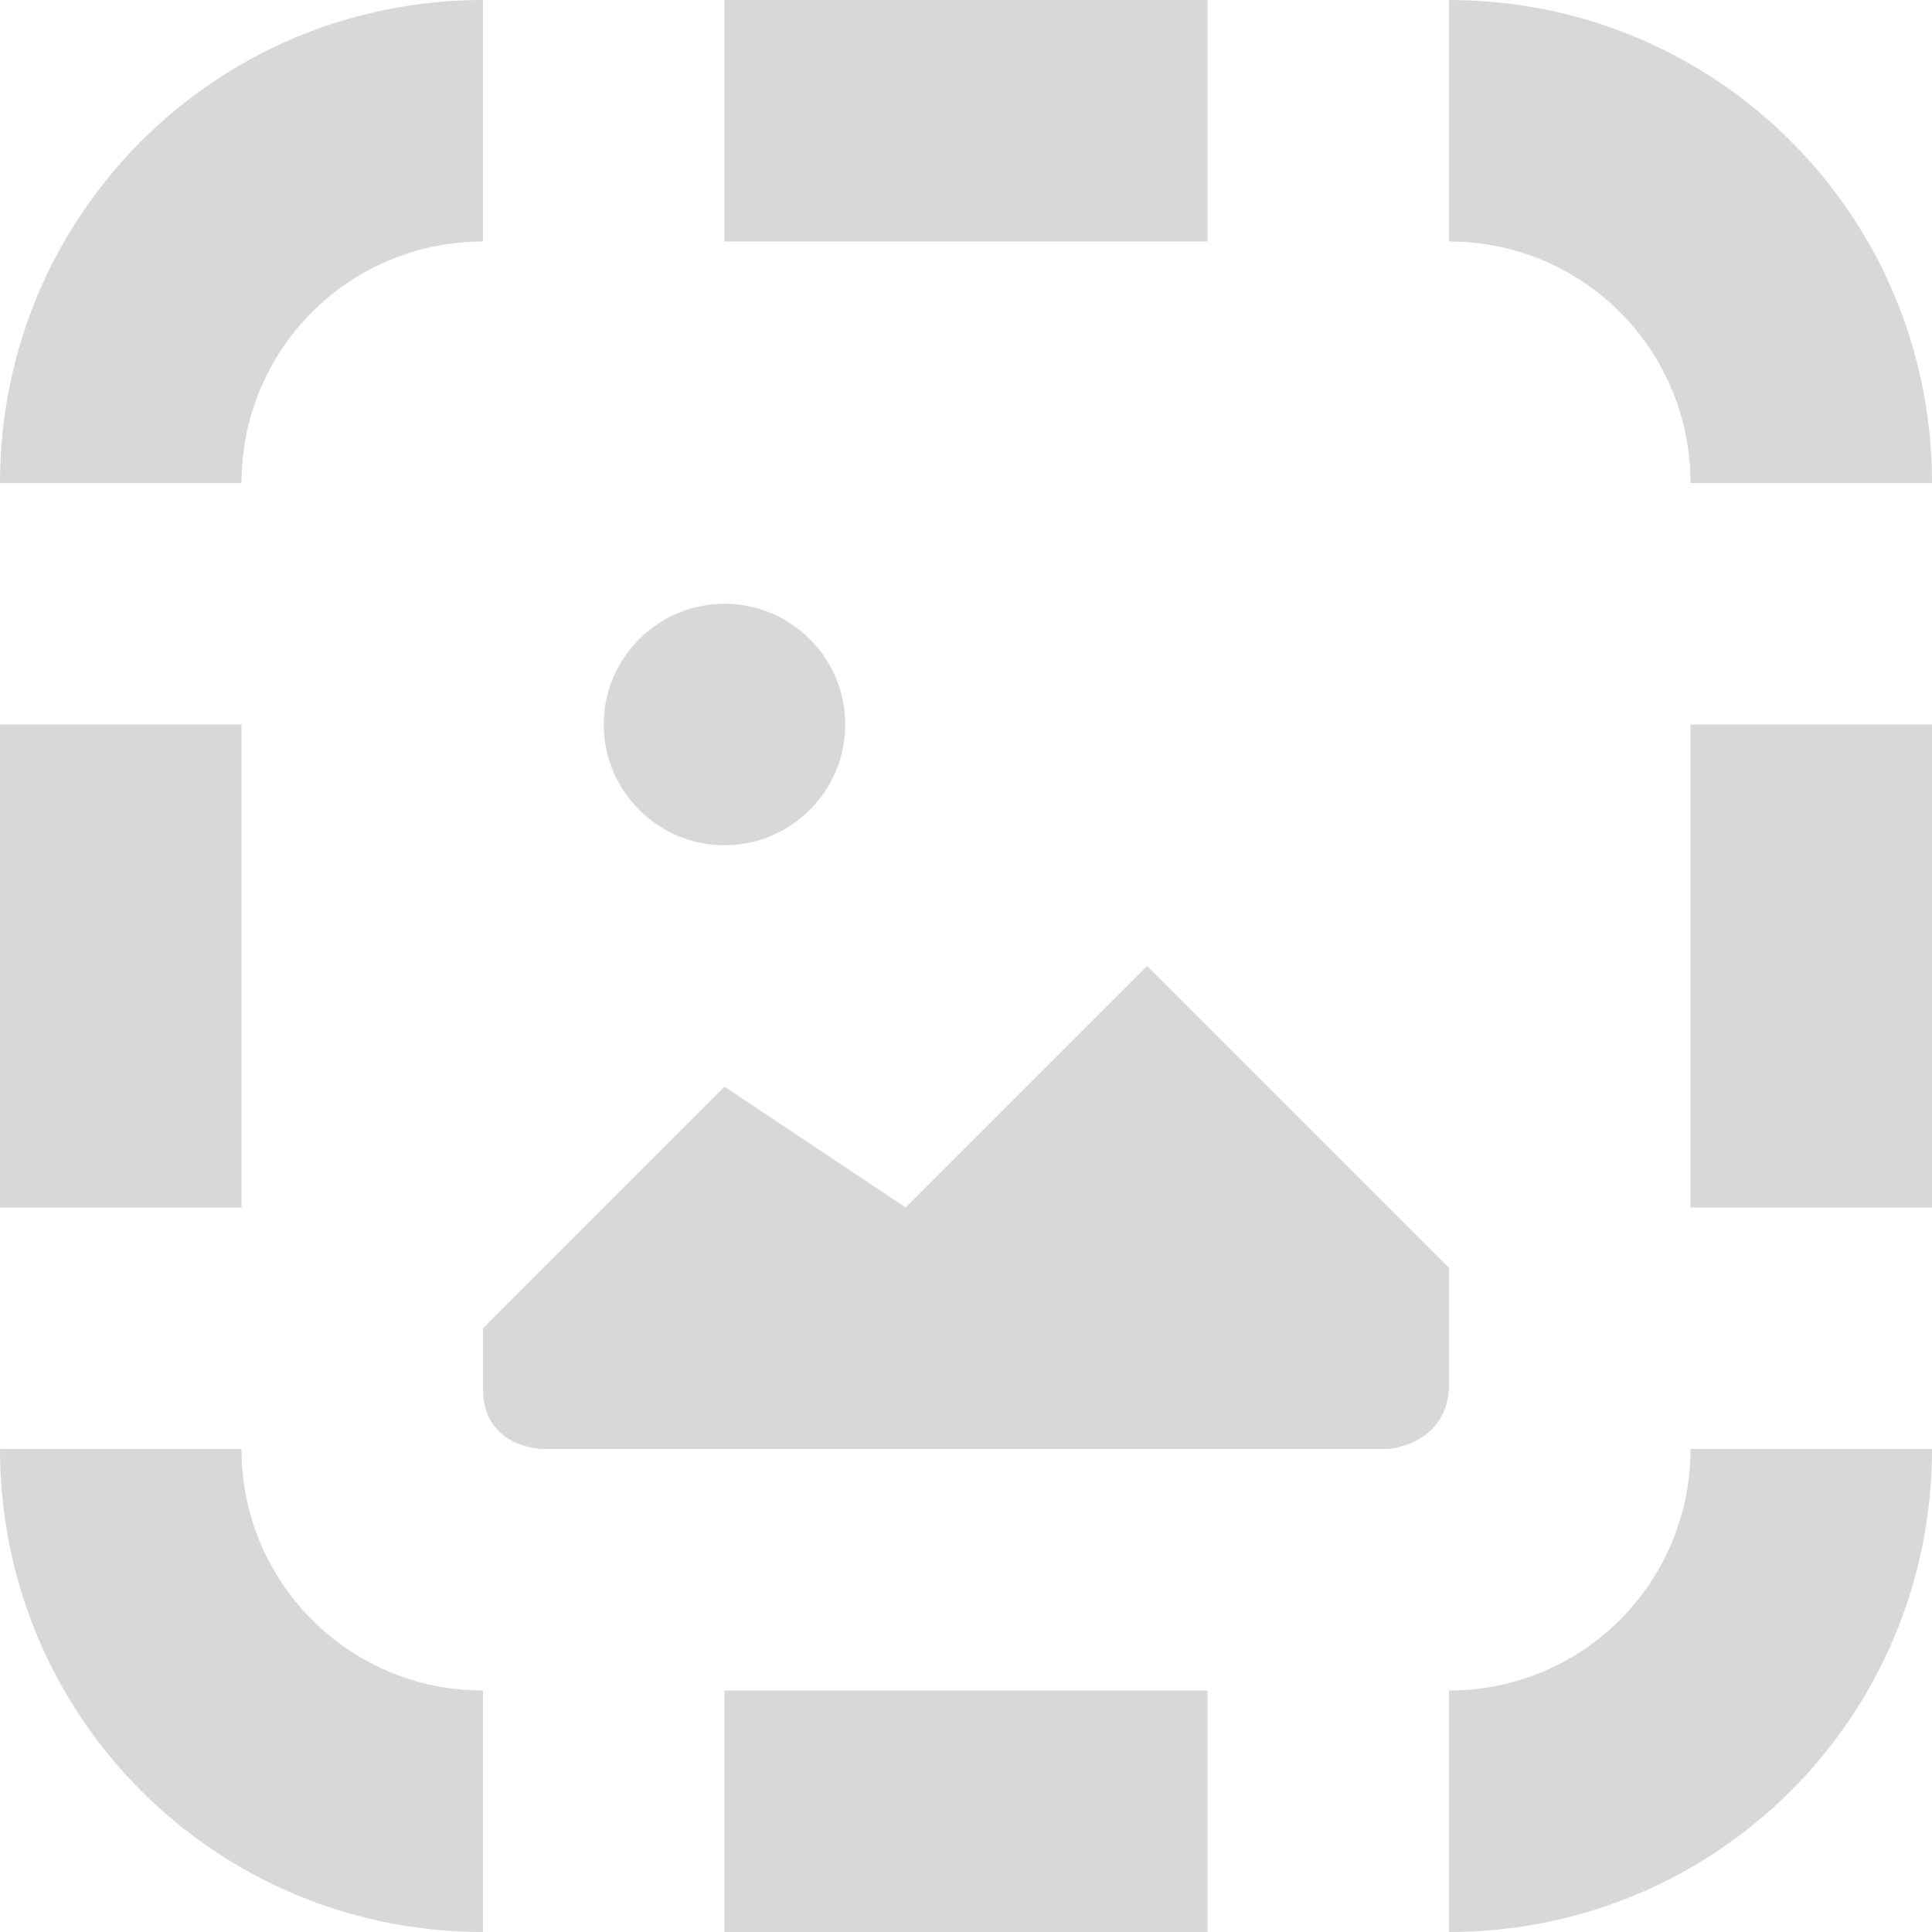
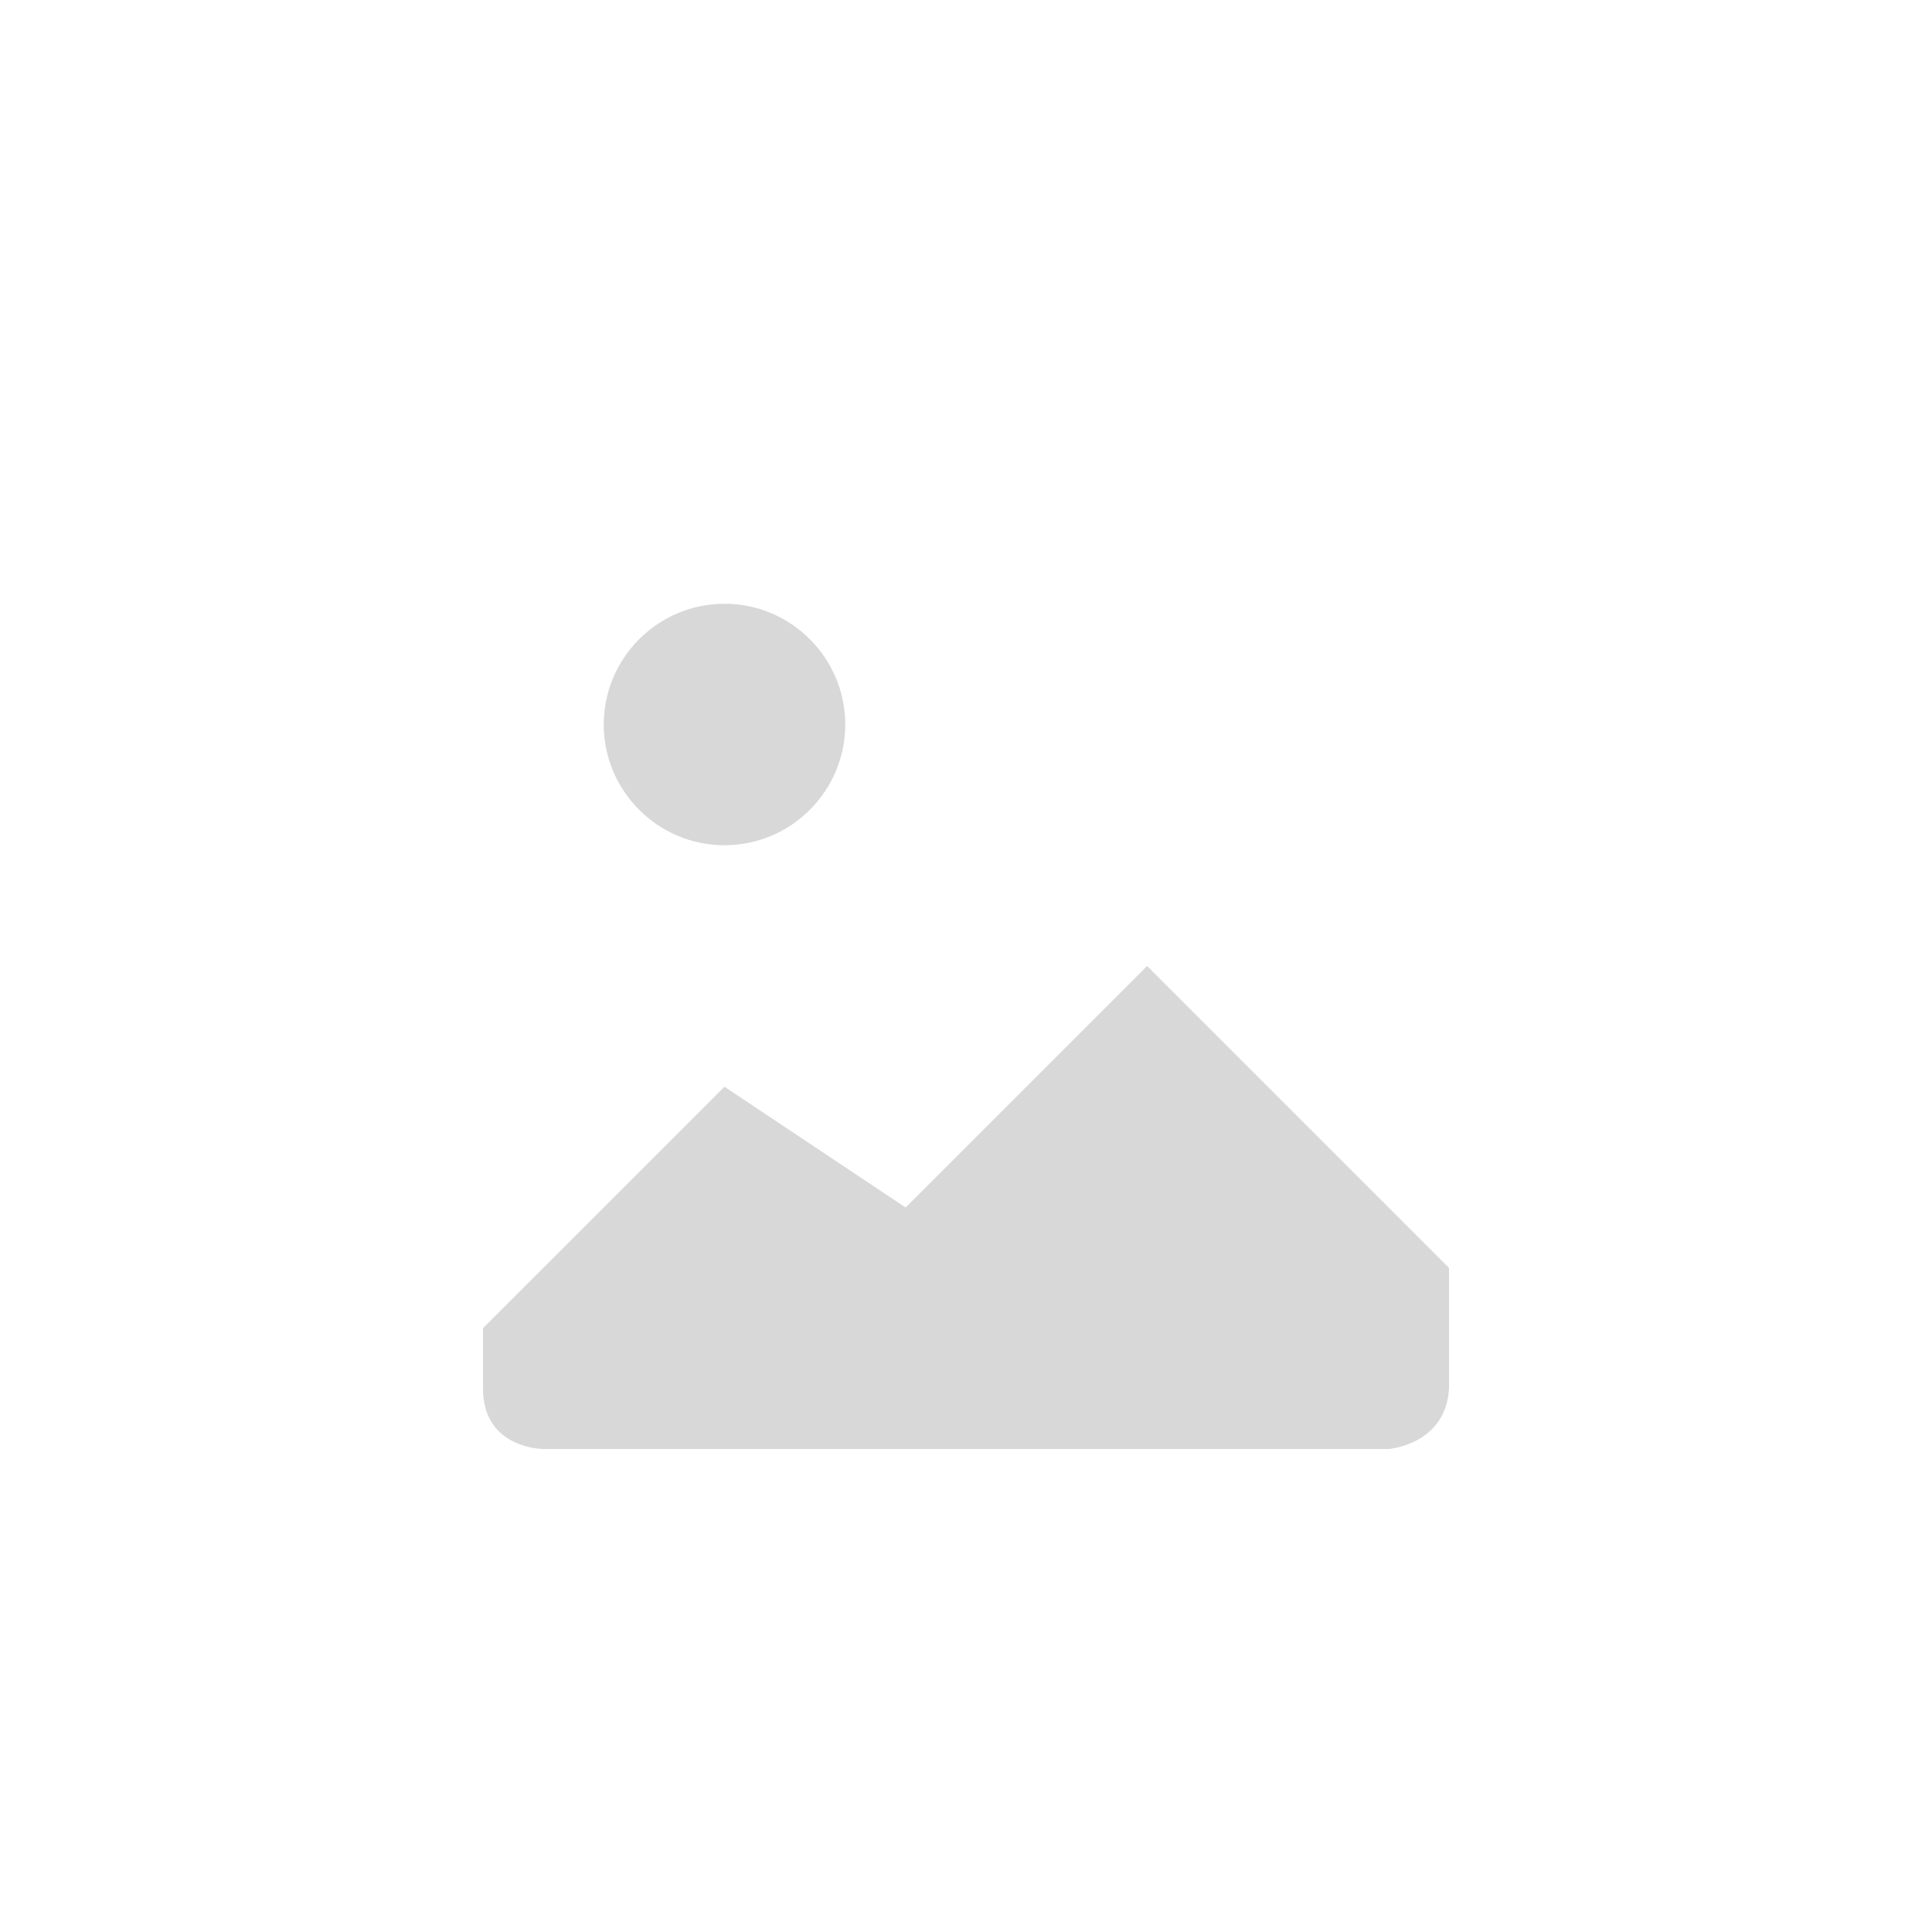
<svg xmlns="http://www.w3.org/2000/svg" width="16px" height="16px" version="1.1" viewBox="0 0 16 16">
-   <path d="m6 5c-0.551 0-1 0.449-1 1s0.449 1 1 1 1-0.449 1-1-0.449-1-1-1zm3.5 3-2 2-1.5-1-2 2v0.5c0 0.5 0.5 0.5 0.5 0.5h7s0.473-0.035 0.5-0.5v-1z" fill="#aaaaaa" opacity=".45" />
-   <path d="m4 0c-2.216 0-4 1.784-4 4h2c0-1.108 0.892-2 2-2v-2zm2 0v2h4v-2h-4zm6 0v2c1.108 0 2 0.892 2 2h2c0-2.216-1.784-4-4-4zm-12 6v4h2v-4h-2zm14 0v4h2v-4h-2zm-14 6c0 2.216 1.784 4 4 4v-2c-1.108 0-2-0.892-2-2h-2zm14 0c0 1.108-0.892 2-2 2v2c2.216 0 4-1.784 4-4h-2zm-8 2v2h4v-2h-4z" fill="#aaaaaa" opacity=".45" />
+   <path d="m6 5c-0.551 0-1 0.449-1 1s0.449 1 1 1 1-0.449 1-1-0.449-1-1-1zm3.5 3-2 2-1.5-1-2 2v0.5c0 0.5 0.5 0.5 0.5 0.5h7s0.473-0.035 0.5-0.5v-1" fill="#aaaaaa" opacity=".45" />
</svg>